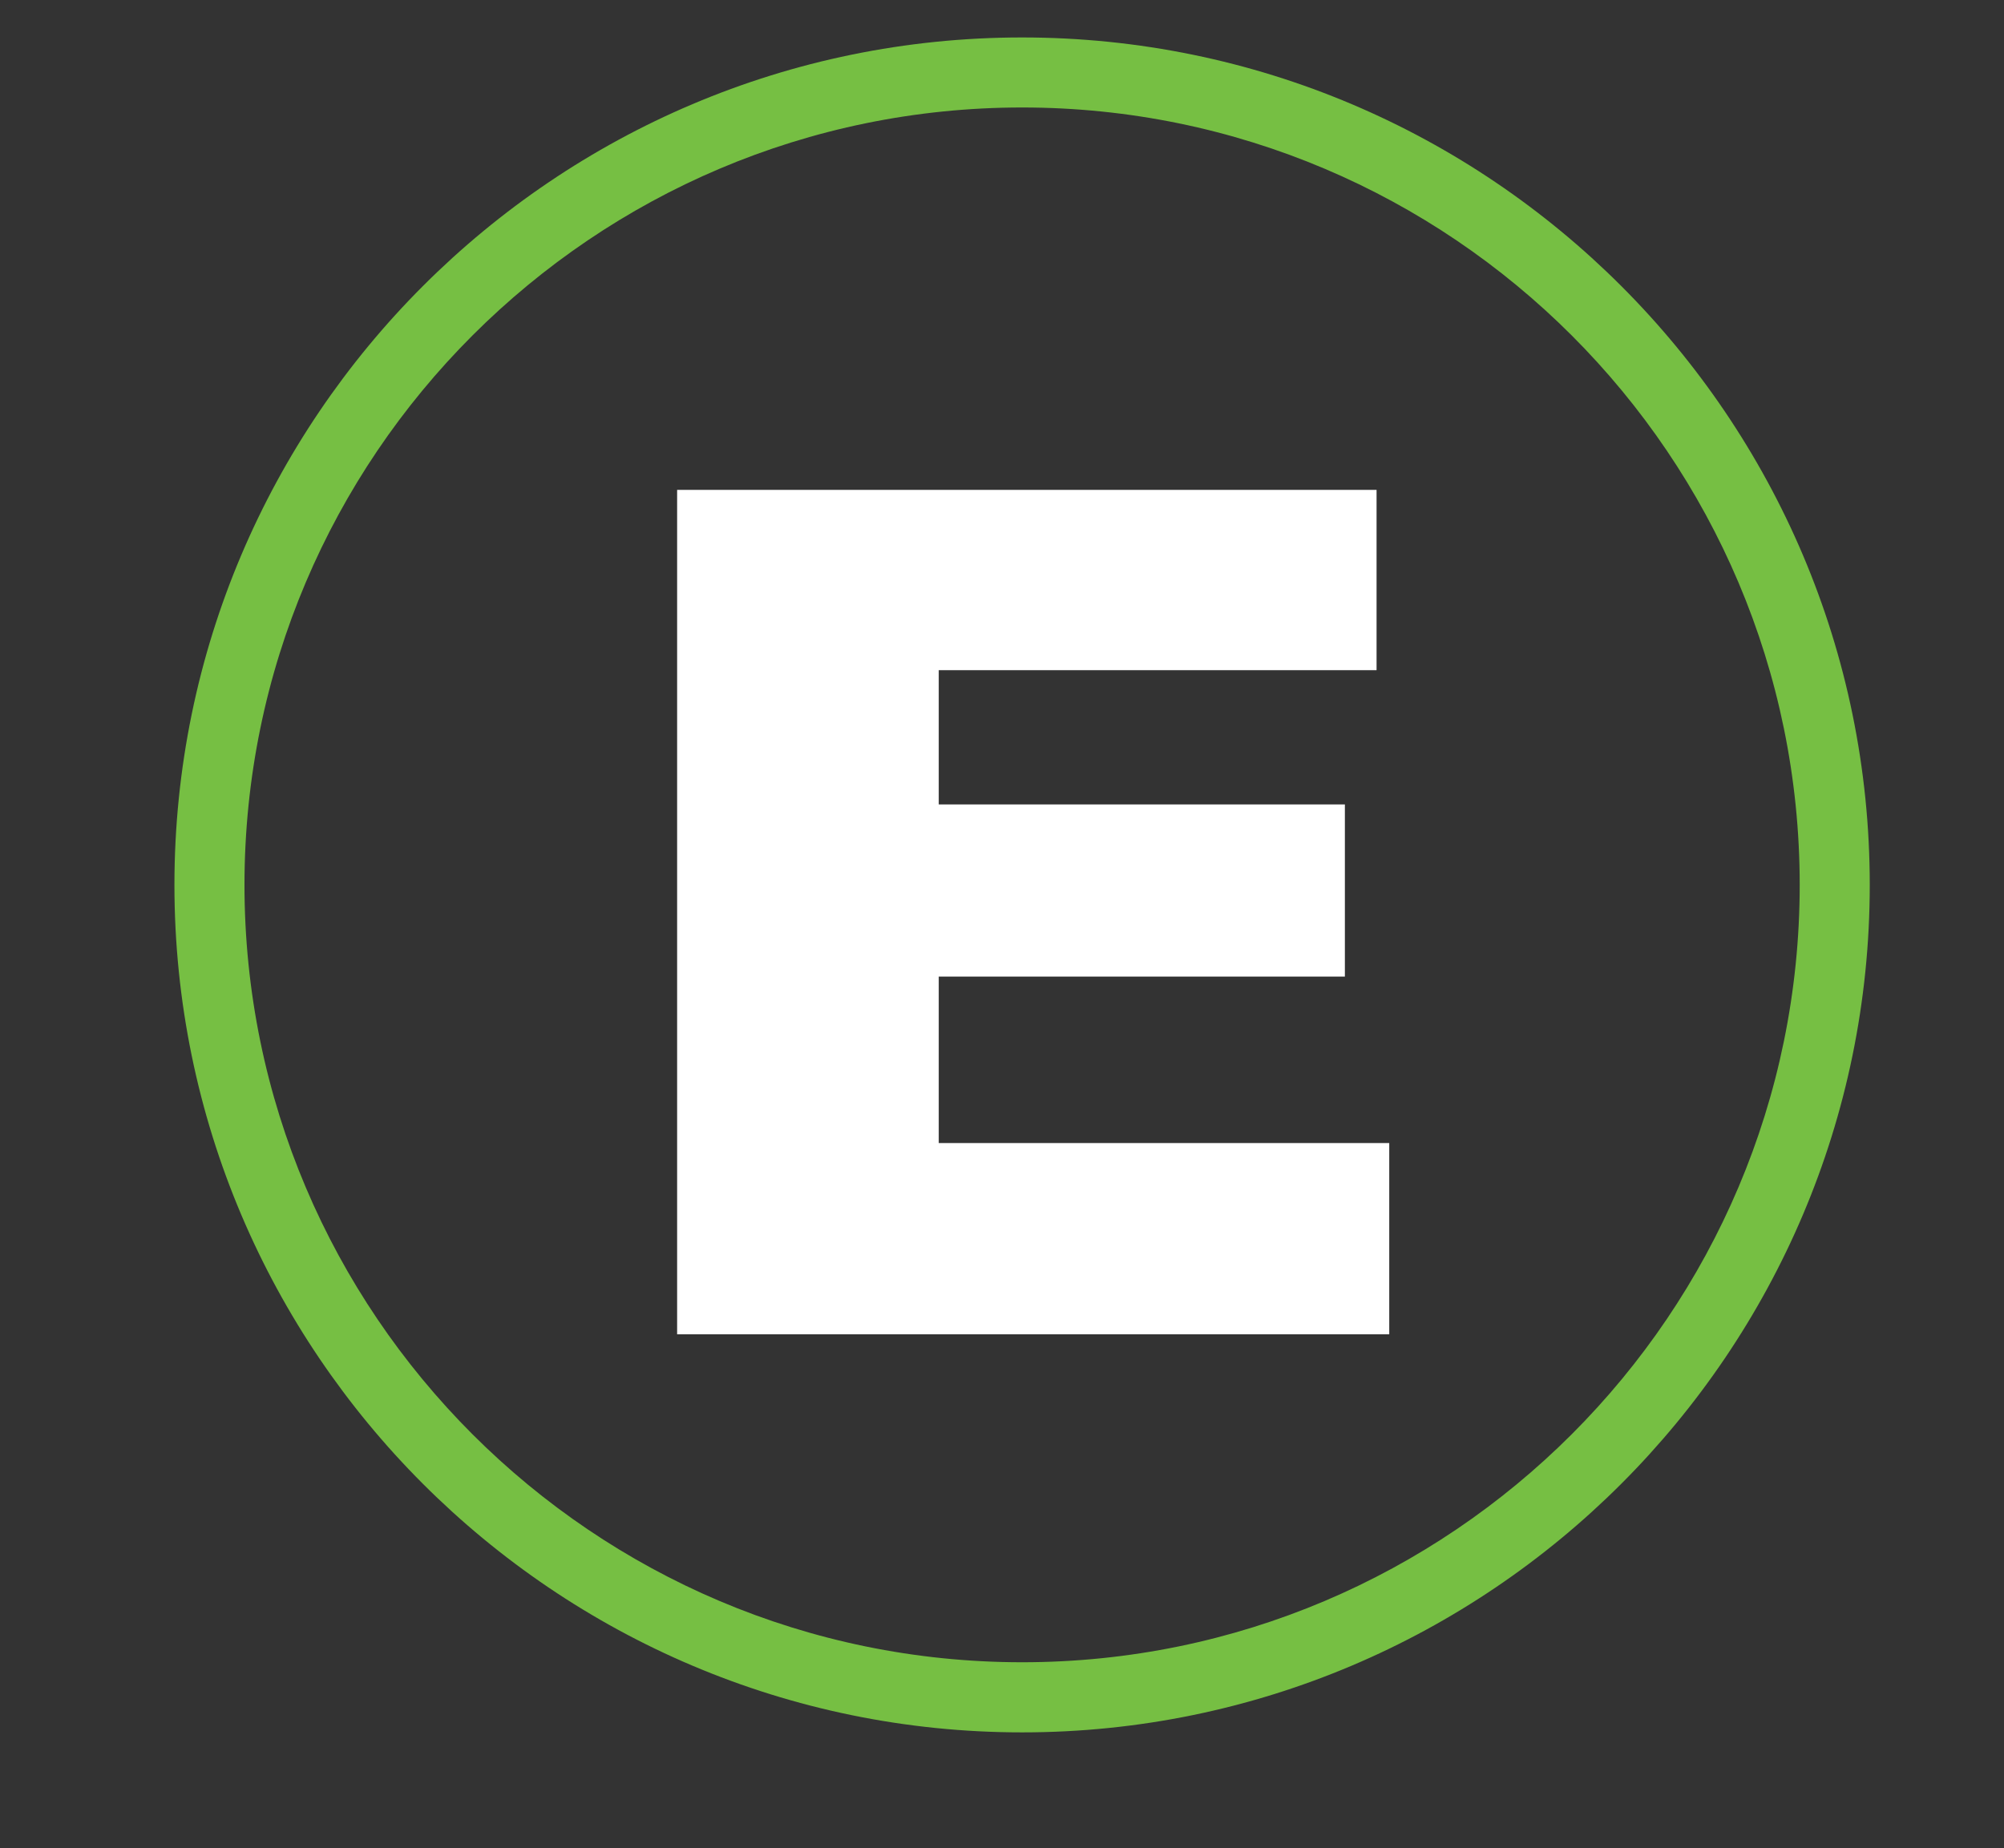
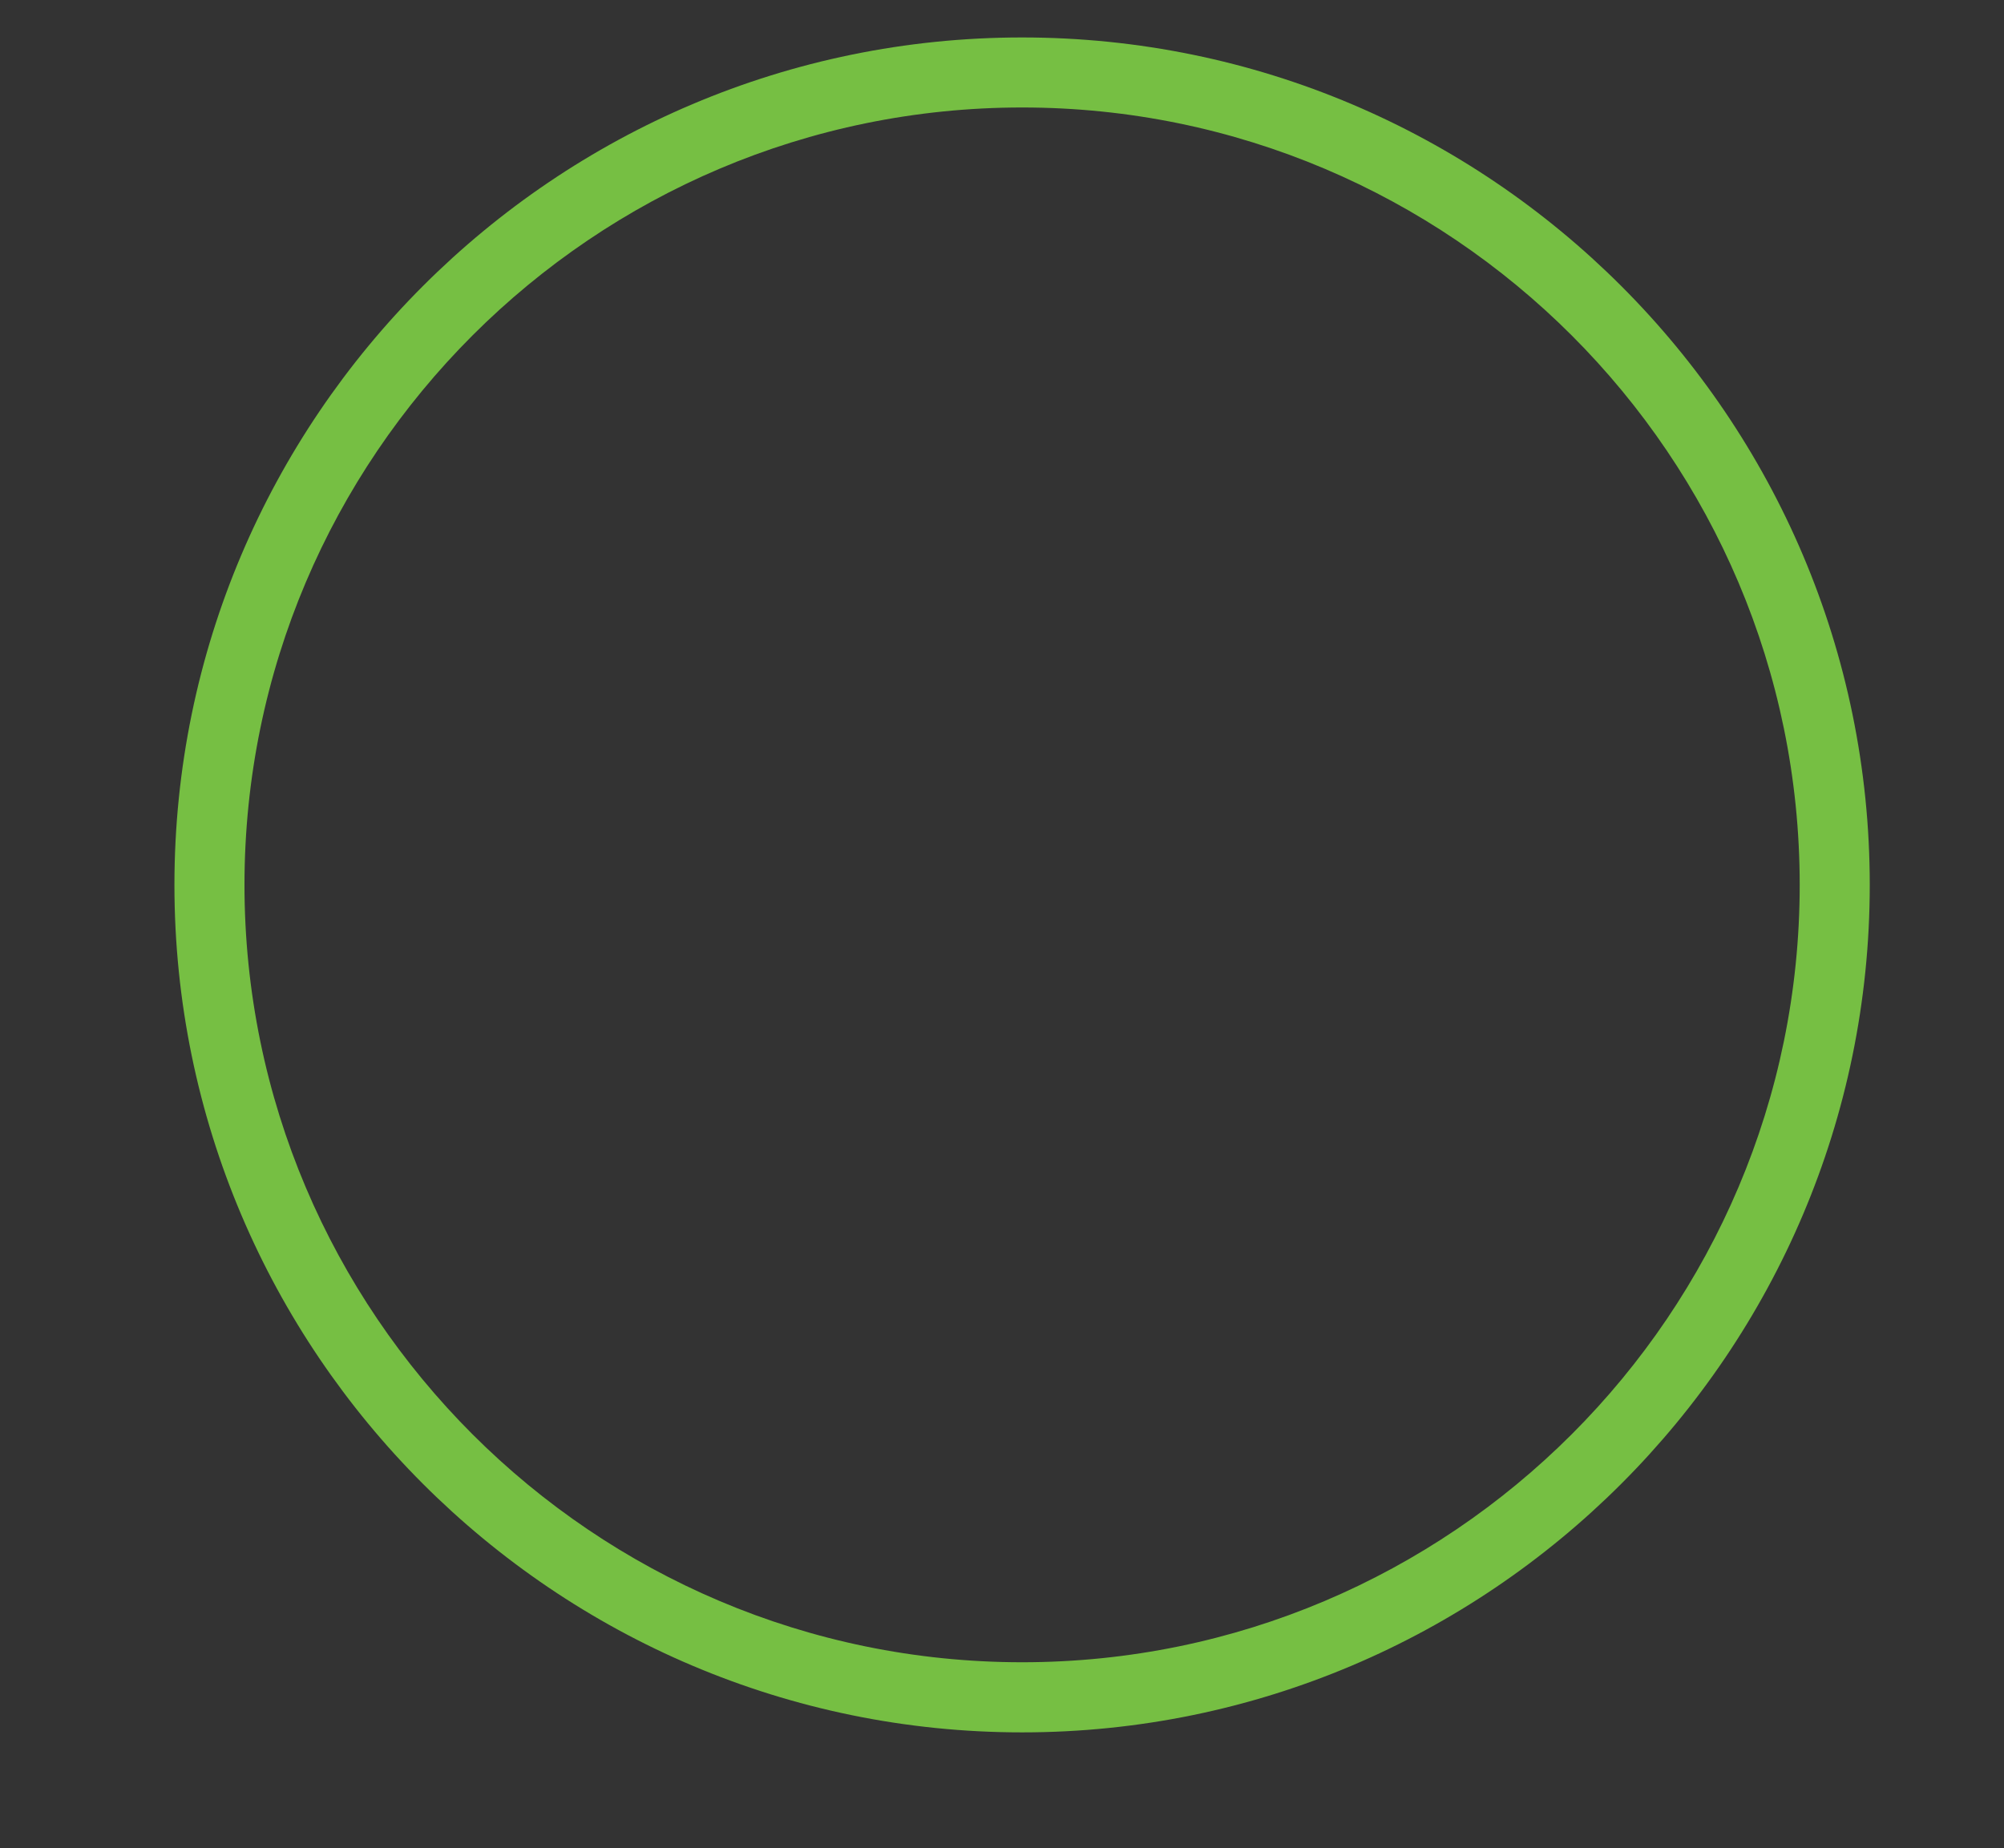
<svg xmlns="http://www.w3.org/2000/svg" version="1.1" id="Layer_1" x="0px" y="0px" width="44.083px" height="40.667px" viewBox="0 0 44.083 40.667" enable-background="new 0 0 44.083 40.667" xml:space="preserve">
  <rect x="0" y="0" width="44.083" height="40.667" fill="#333333" stroke="none" />
  <path fill="#76BF43" enable-background="new    " d="M22.484,38.118c-10.283,0-18.647-8.365-18.647-18.647  c0-10.281,8.365-18.647,18.647-18.647c10.282,0,18.646,8.366,18.646,18.647C41.13,29.752,32.766,38.118,22.484,38.118z   M22.484,2.365c-9.432,0-17.106,7.673-17.106,17.105c0,9.432,7.674,17.105,17.106,17.105c9.433,0,17.105-7.674,17.105-17.105  C39.589,10.038,31.917,2.365,22.484,2.365z" />
  <g>
-     <path fill="#FFFFFF" d="M14.895,10.779h15.386v3.967H20.65V17.7h8.934v3.788H20.65v3.663h9.91v4.208H14.895V10.779z" />
-   </g>
+     </g>
</svg>